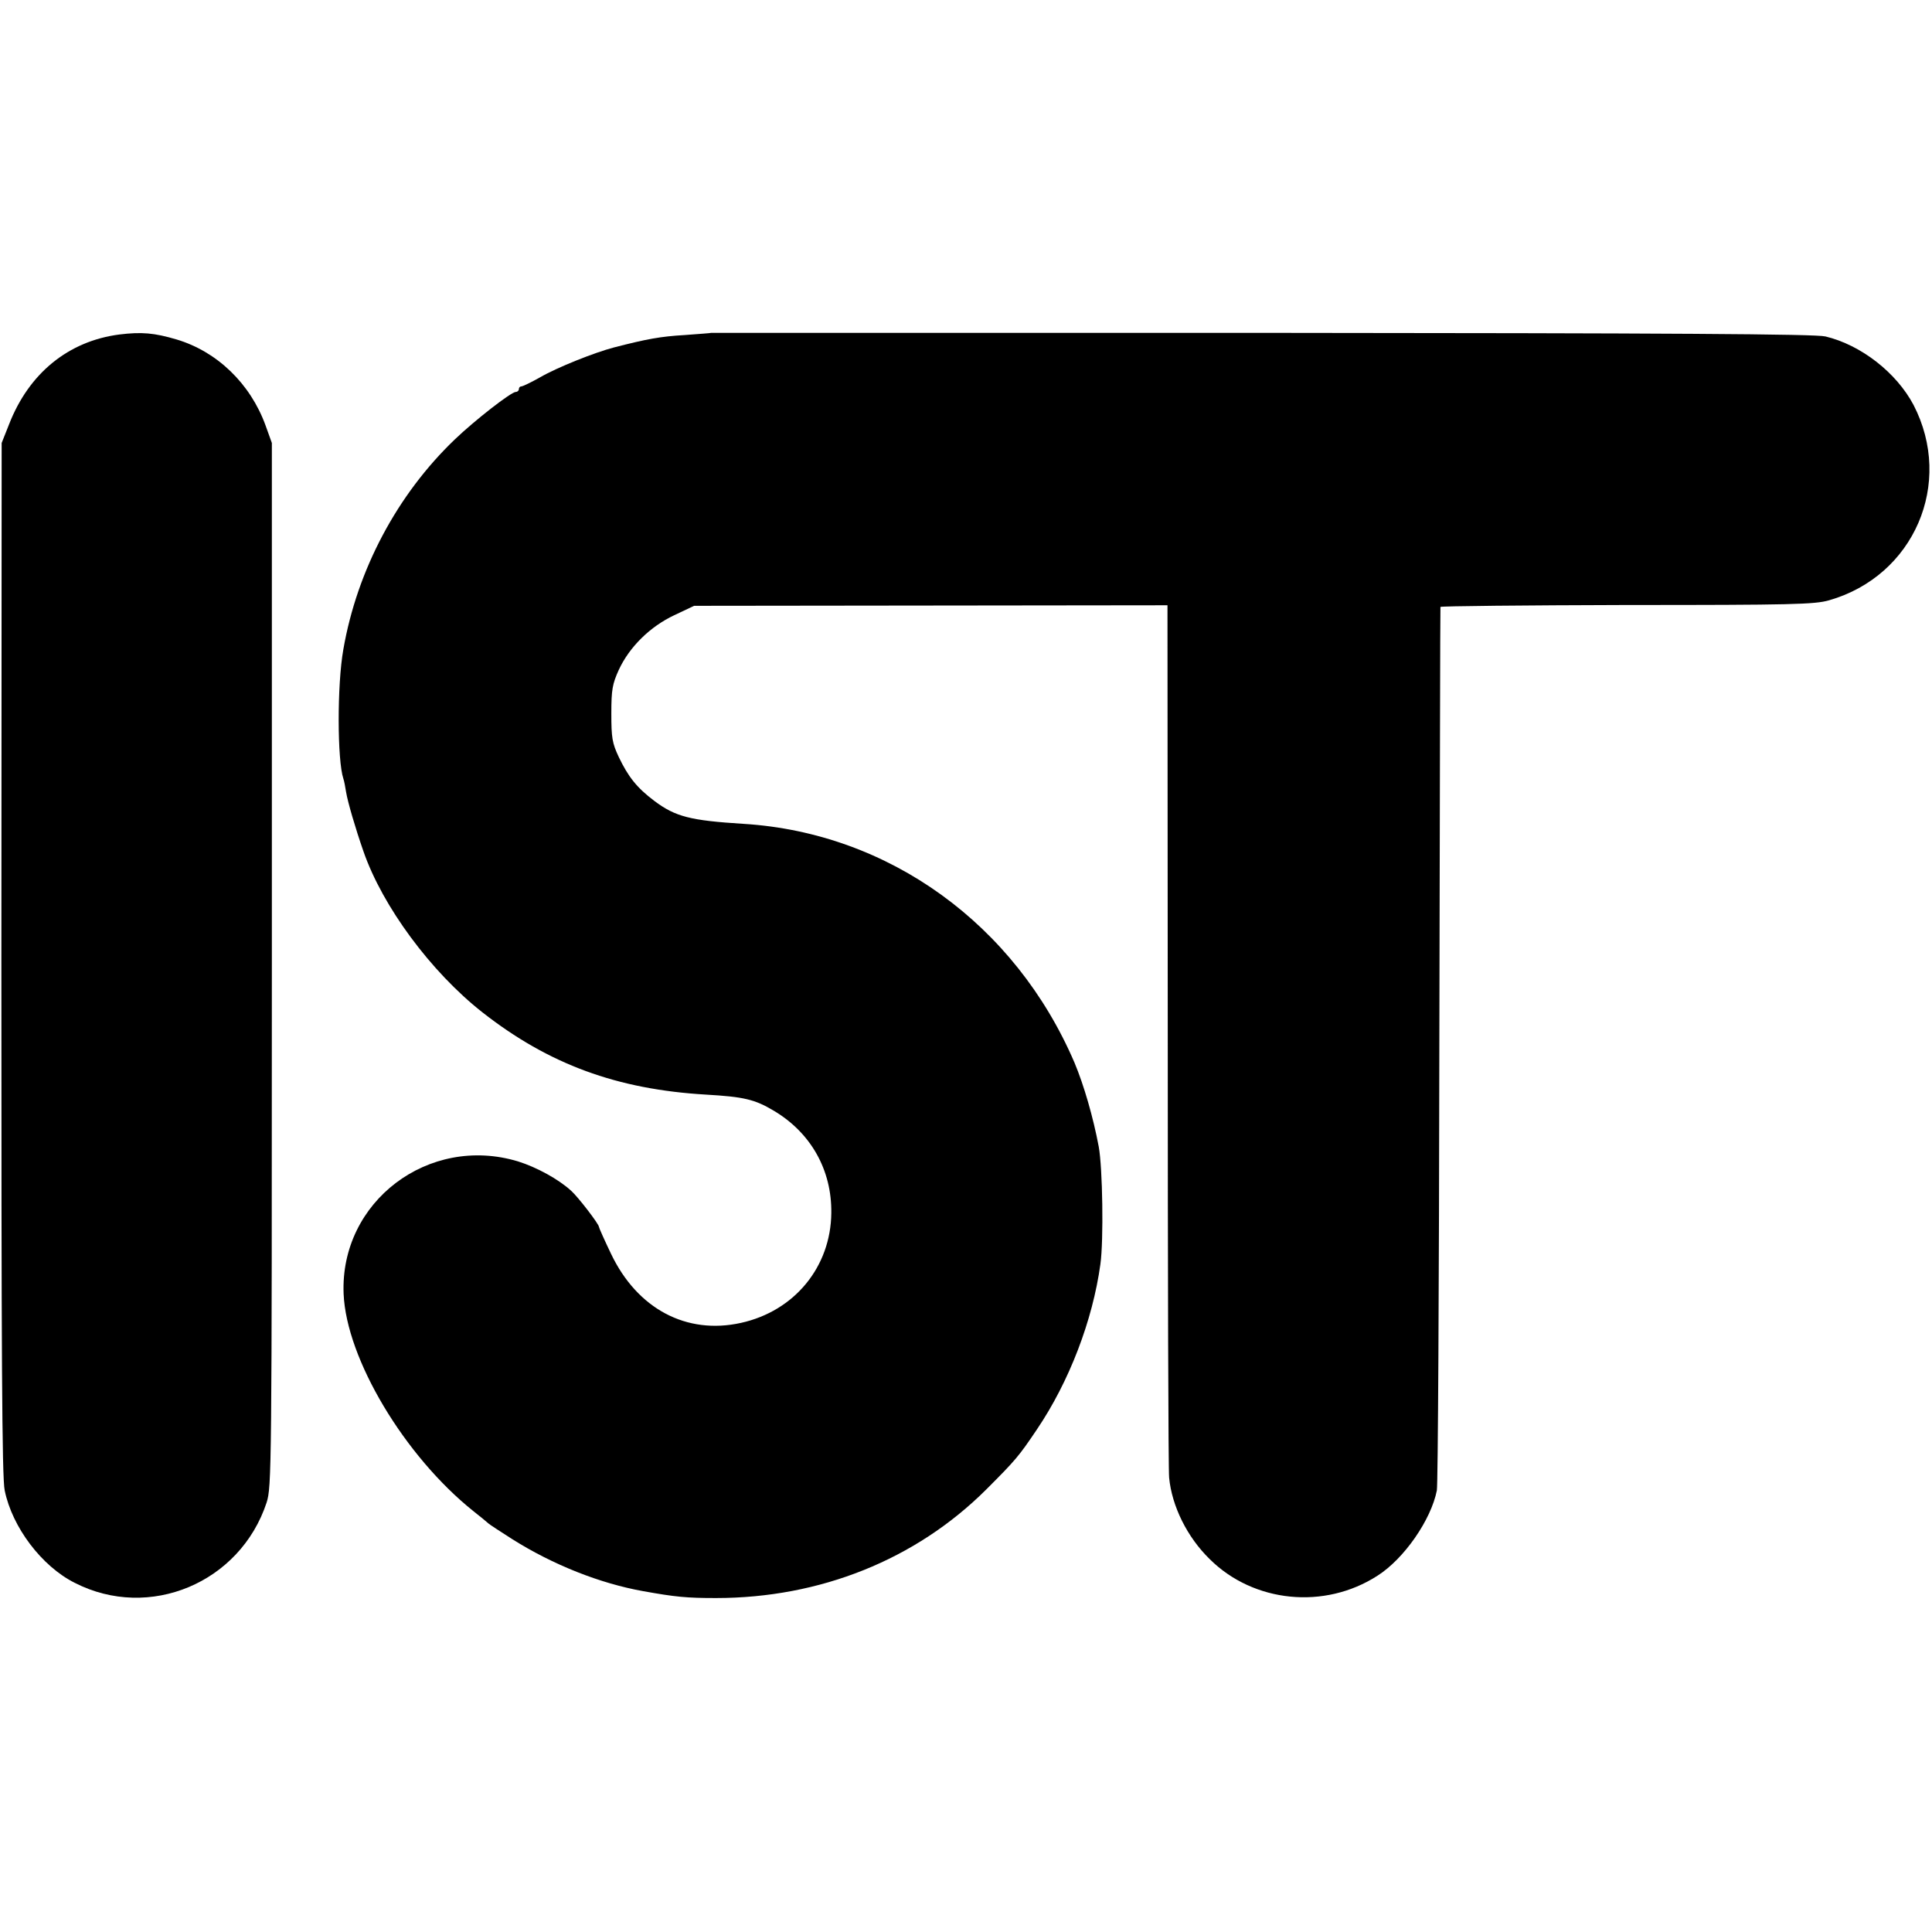
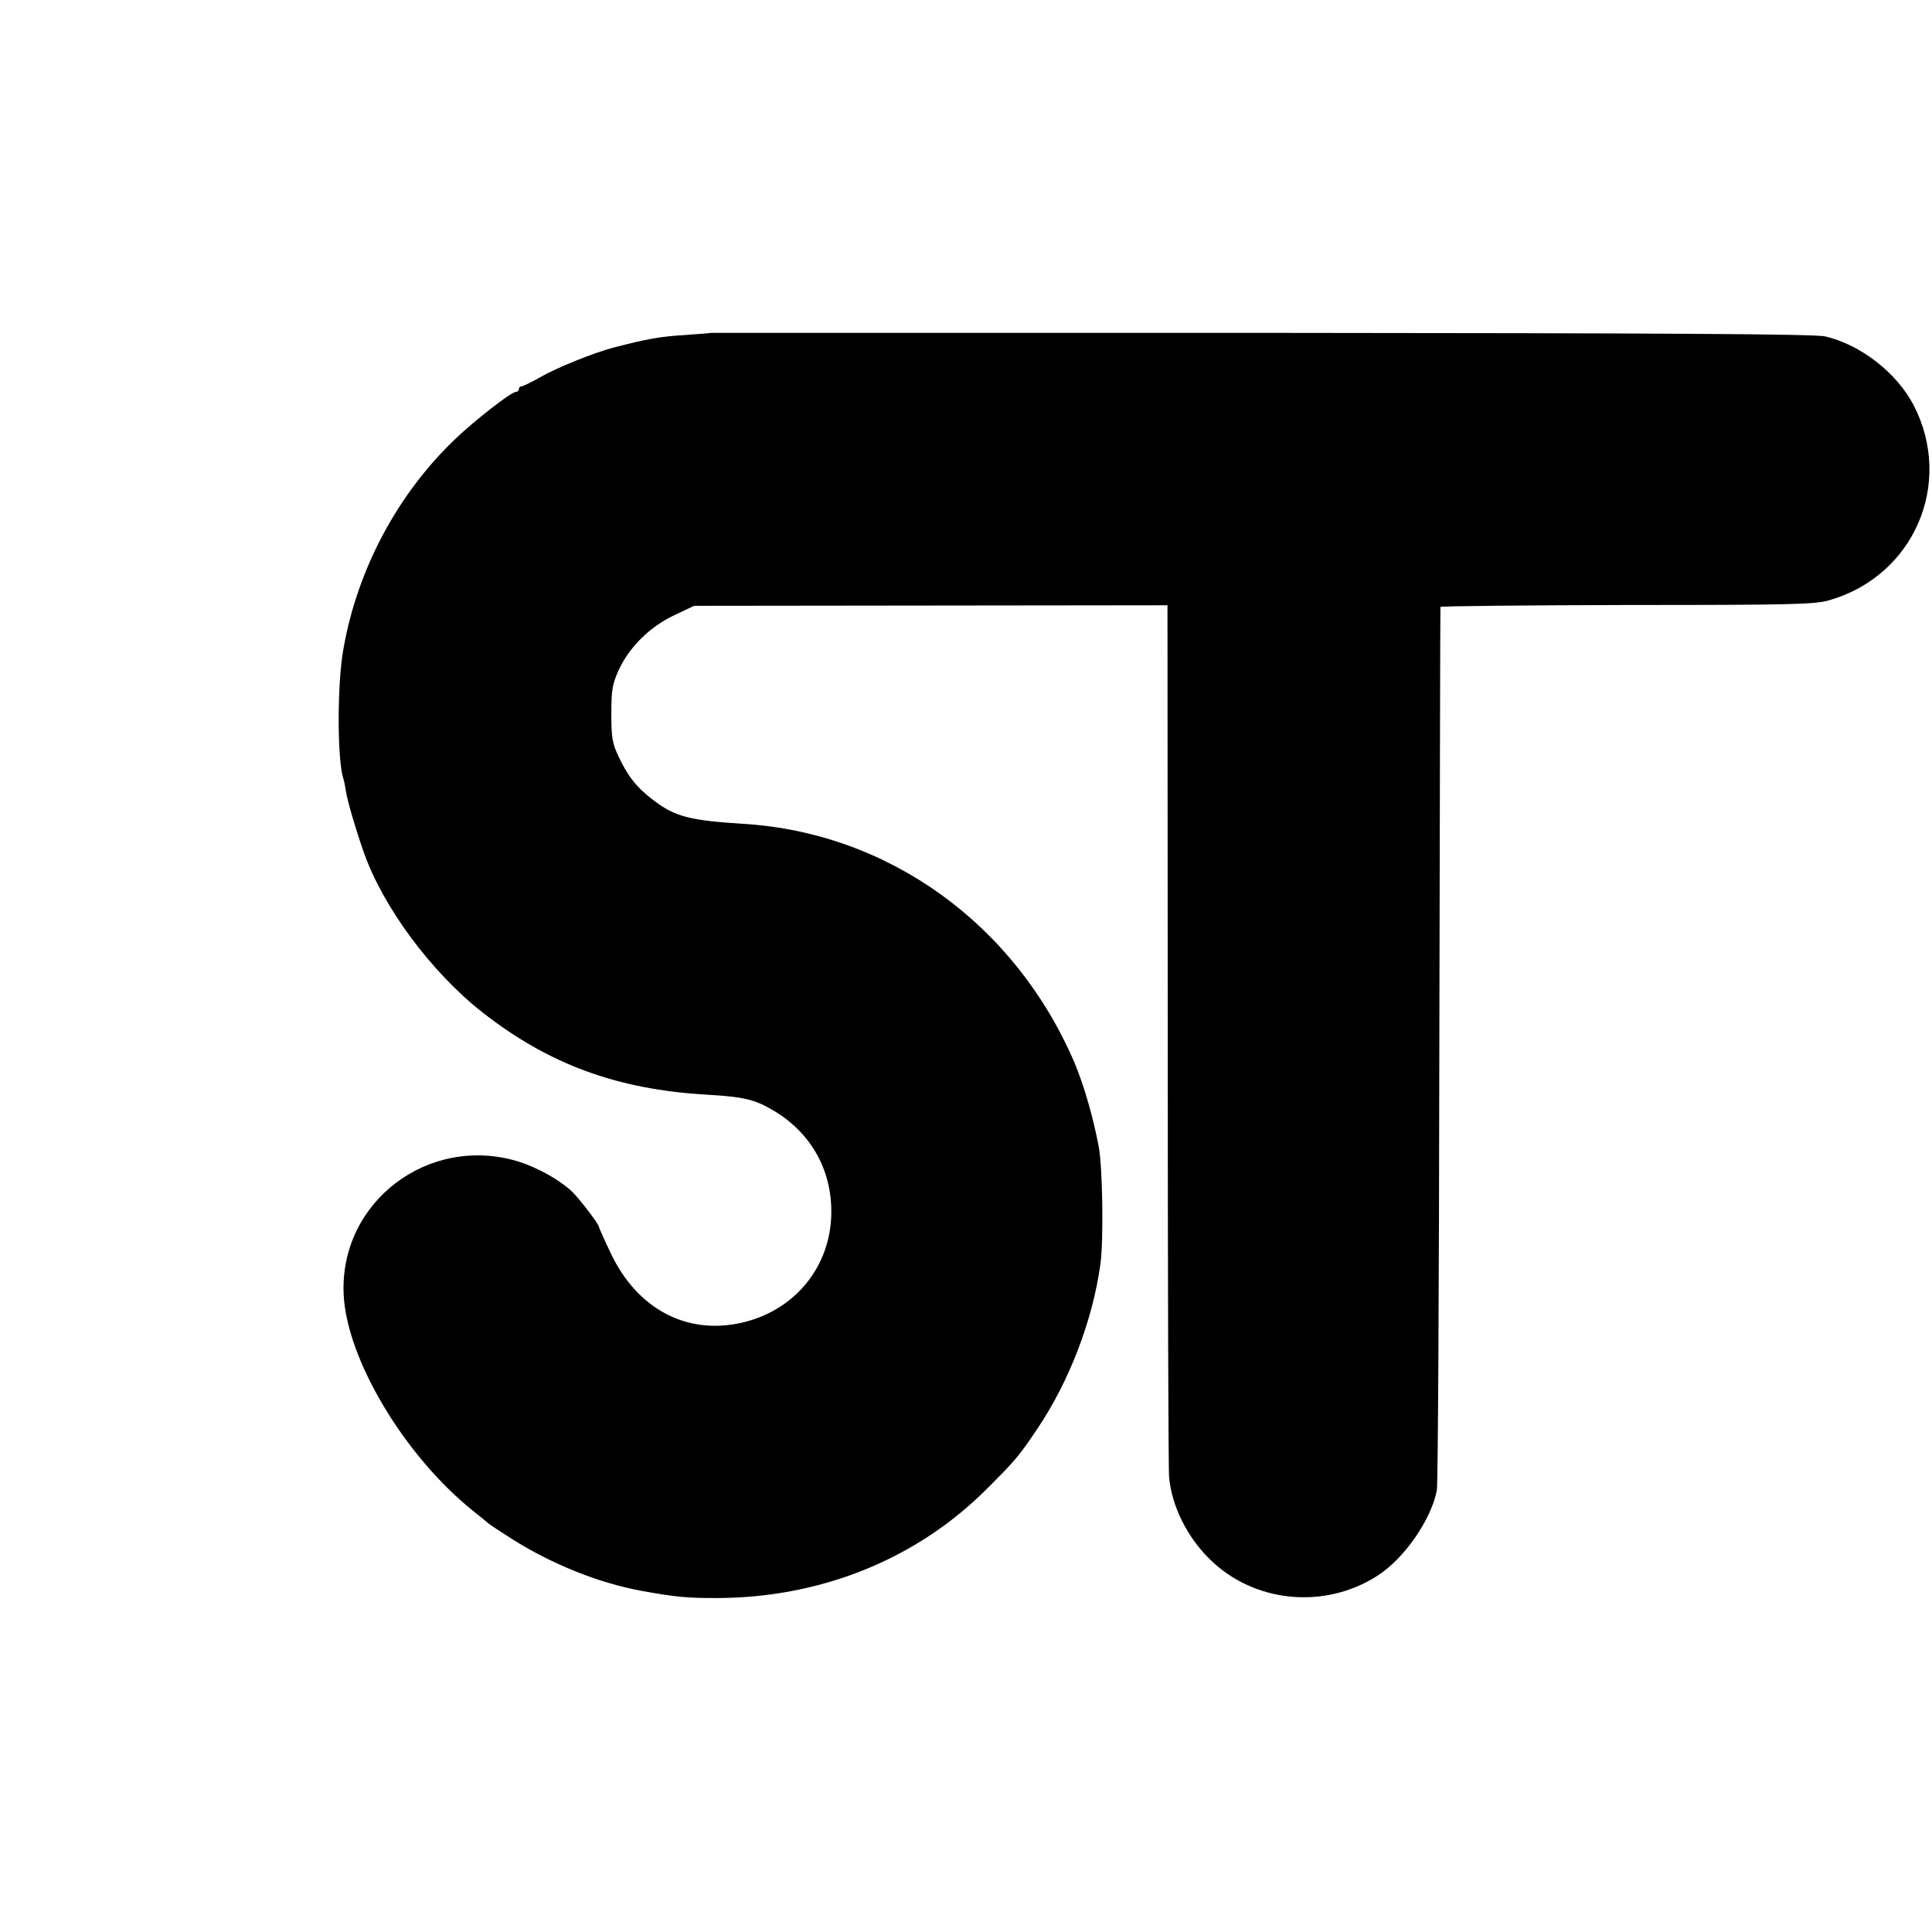
<svg xmlns="http://www.w3.org/2000/svg" version="1.0" width="700pt" height="700pt" viewBox="0 0 700 700" preserveAspectRatio="xMidYMid meet">
  <g transform="translate(0,700) scale(0.1,-0.1)" fill="#000000" stroke="none">
-     <path d="M432 5788 c-184 -24 -327 -140 -399 -325 l-27 -68 -1 -1868 c0 -1426 2 -1882 12 -1927 27 -133 134 -275 254 -335 270 -138 599 0 695 291 18 57 19 112 19 1949 l0 1890 -23 64 c-55 151 -175 267 -322 311 -81 24 -127 28 -208 18z" />
    <path d="M2577 5794 c-1 -1 -45 -4 -97 -8 -86 -5 -136 -14 -256 -45 -69 -18 -205 -72 -267 -108 -32 -18 -63 -33 -68 -33 -5 0 -9 -4 -9 -10 0 -5 -5 -10 -11 -10 -17 0 -149 -103 -221 -172 -209 -200 -354 -473 -404 -761 -23 -129 -22 -402 0 -468 3 -8 7 -30 10 -49 6 -36 33 -129 63 -215 69 -199 244 -436 431 -583 240 -188 487 -279 810 -298 137 -8 176 -17 245 -58 135 -80 211 -215 209 -371 -2 -195 -133 -355 -327 -398 -198 -44 -376 51 -471 250 -24 50 -44 95 -44 98 0 10 -76 109 -101 131 -46 42 -125 85 -192 106 -324 98 -646 -146 -632 -480 10 -235 220 -587 470 -787 28 -22 52 -42 55 -45 3 -3 41 -28 85 -56 149 -94 319 -161 475 -189 117 -21 157 -25 264 -25 377 0 724 139 979 393 107 107 118 120 184 218 117 173 202 395 230 599 12 87 8 348 -6 425 -20 107 -54 224 -88 305 -215 501 -672 832 -1198 865 -194 12 -248 26 -324 83 -64 48 -95 88 -129 159 -24 51 -27 70 -27 158 0 87 4 107 27 158 39 84 114 157 201 198 l72 34 858 1 857 1 1 -1556 c0 -856 2 -1578 5 -1605 10 -103 65 -215 147 -295 159 -158 416 -184 608 -60 96 61 194 202 215 309 4 19 8 746 9 1615 2 869 3 1583 4 1586 0 3 304 6 675 7 600 0 681 2 733 17 308 88 453 424 306 708 -62 117 -190 217 -319 248 -36 9 -560 12 -2042 13 -1097 0 -1994 0 -1995 0z" />
  </g>
</svg>